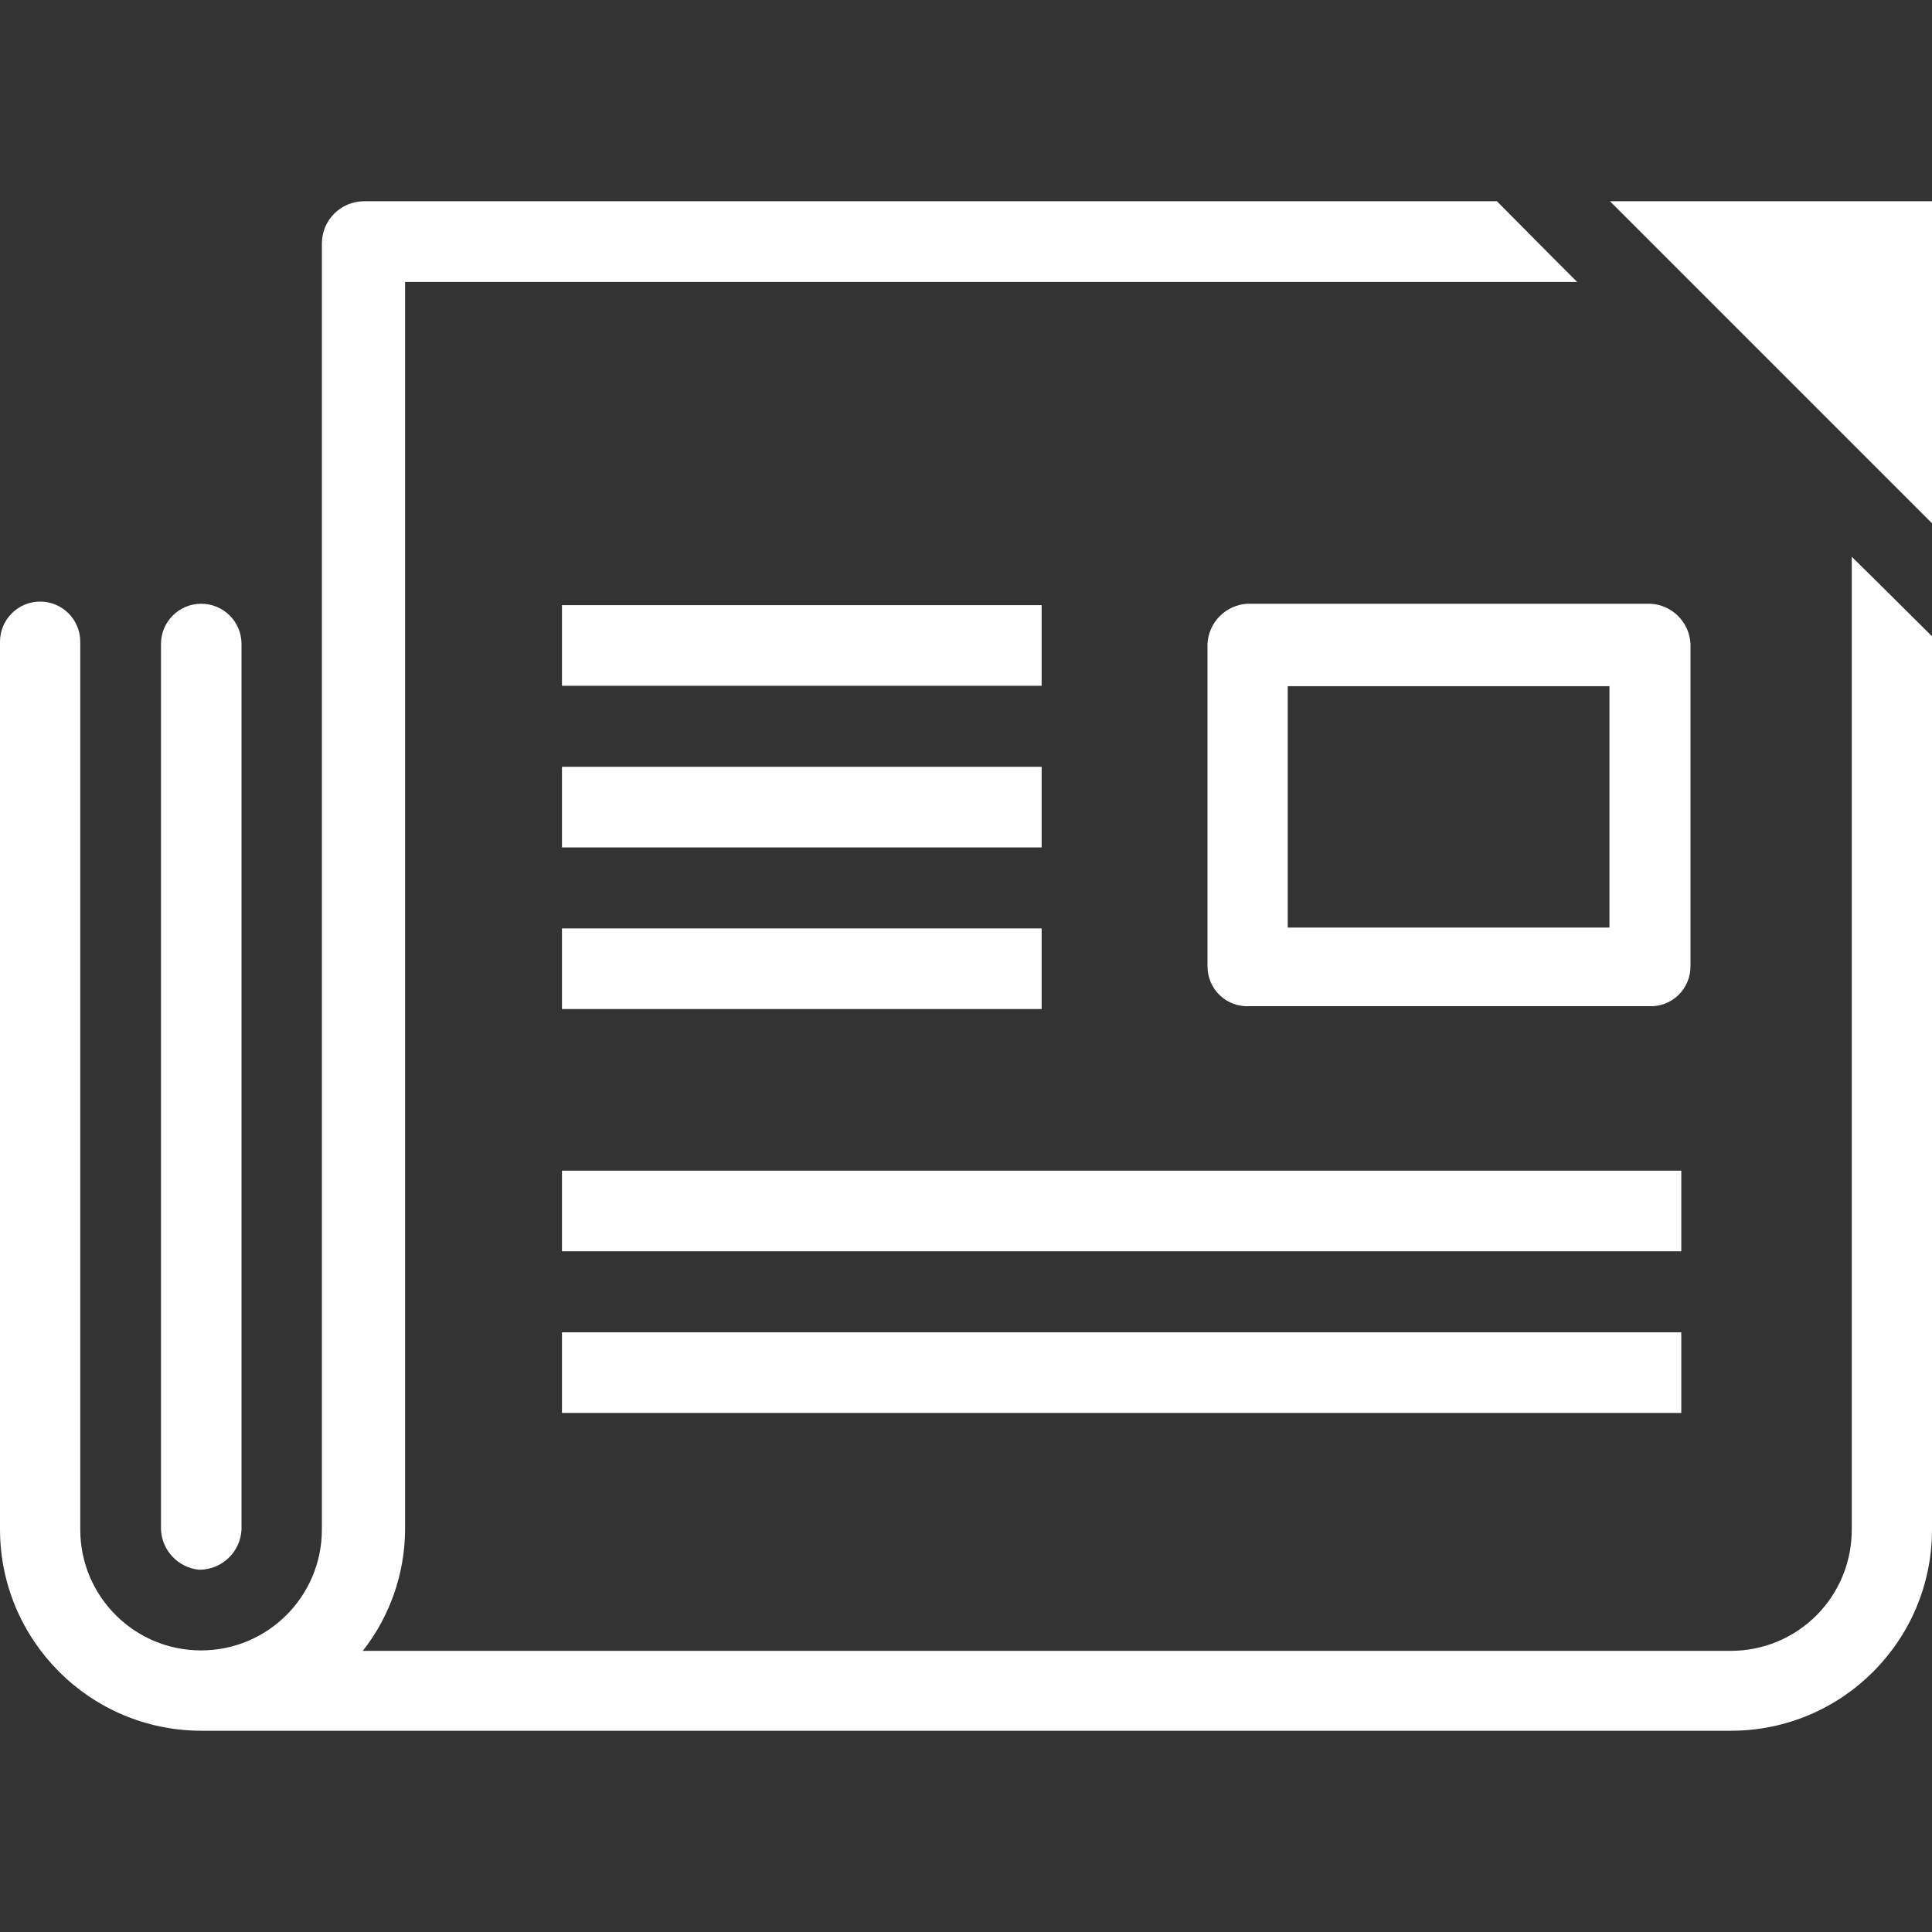
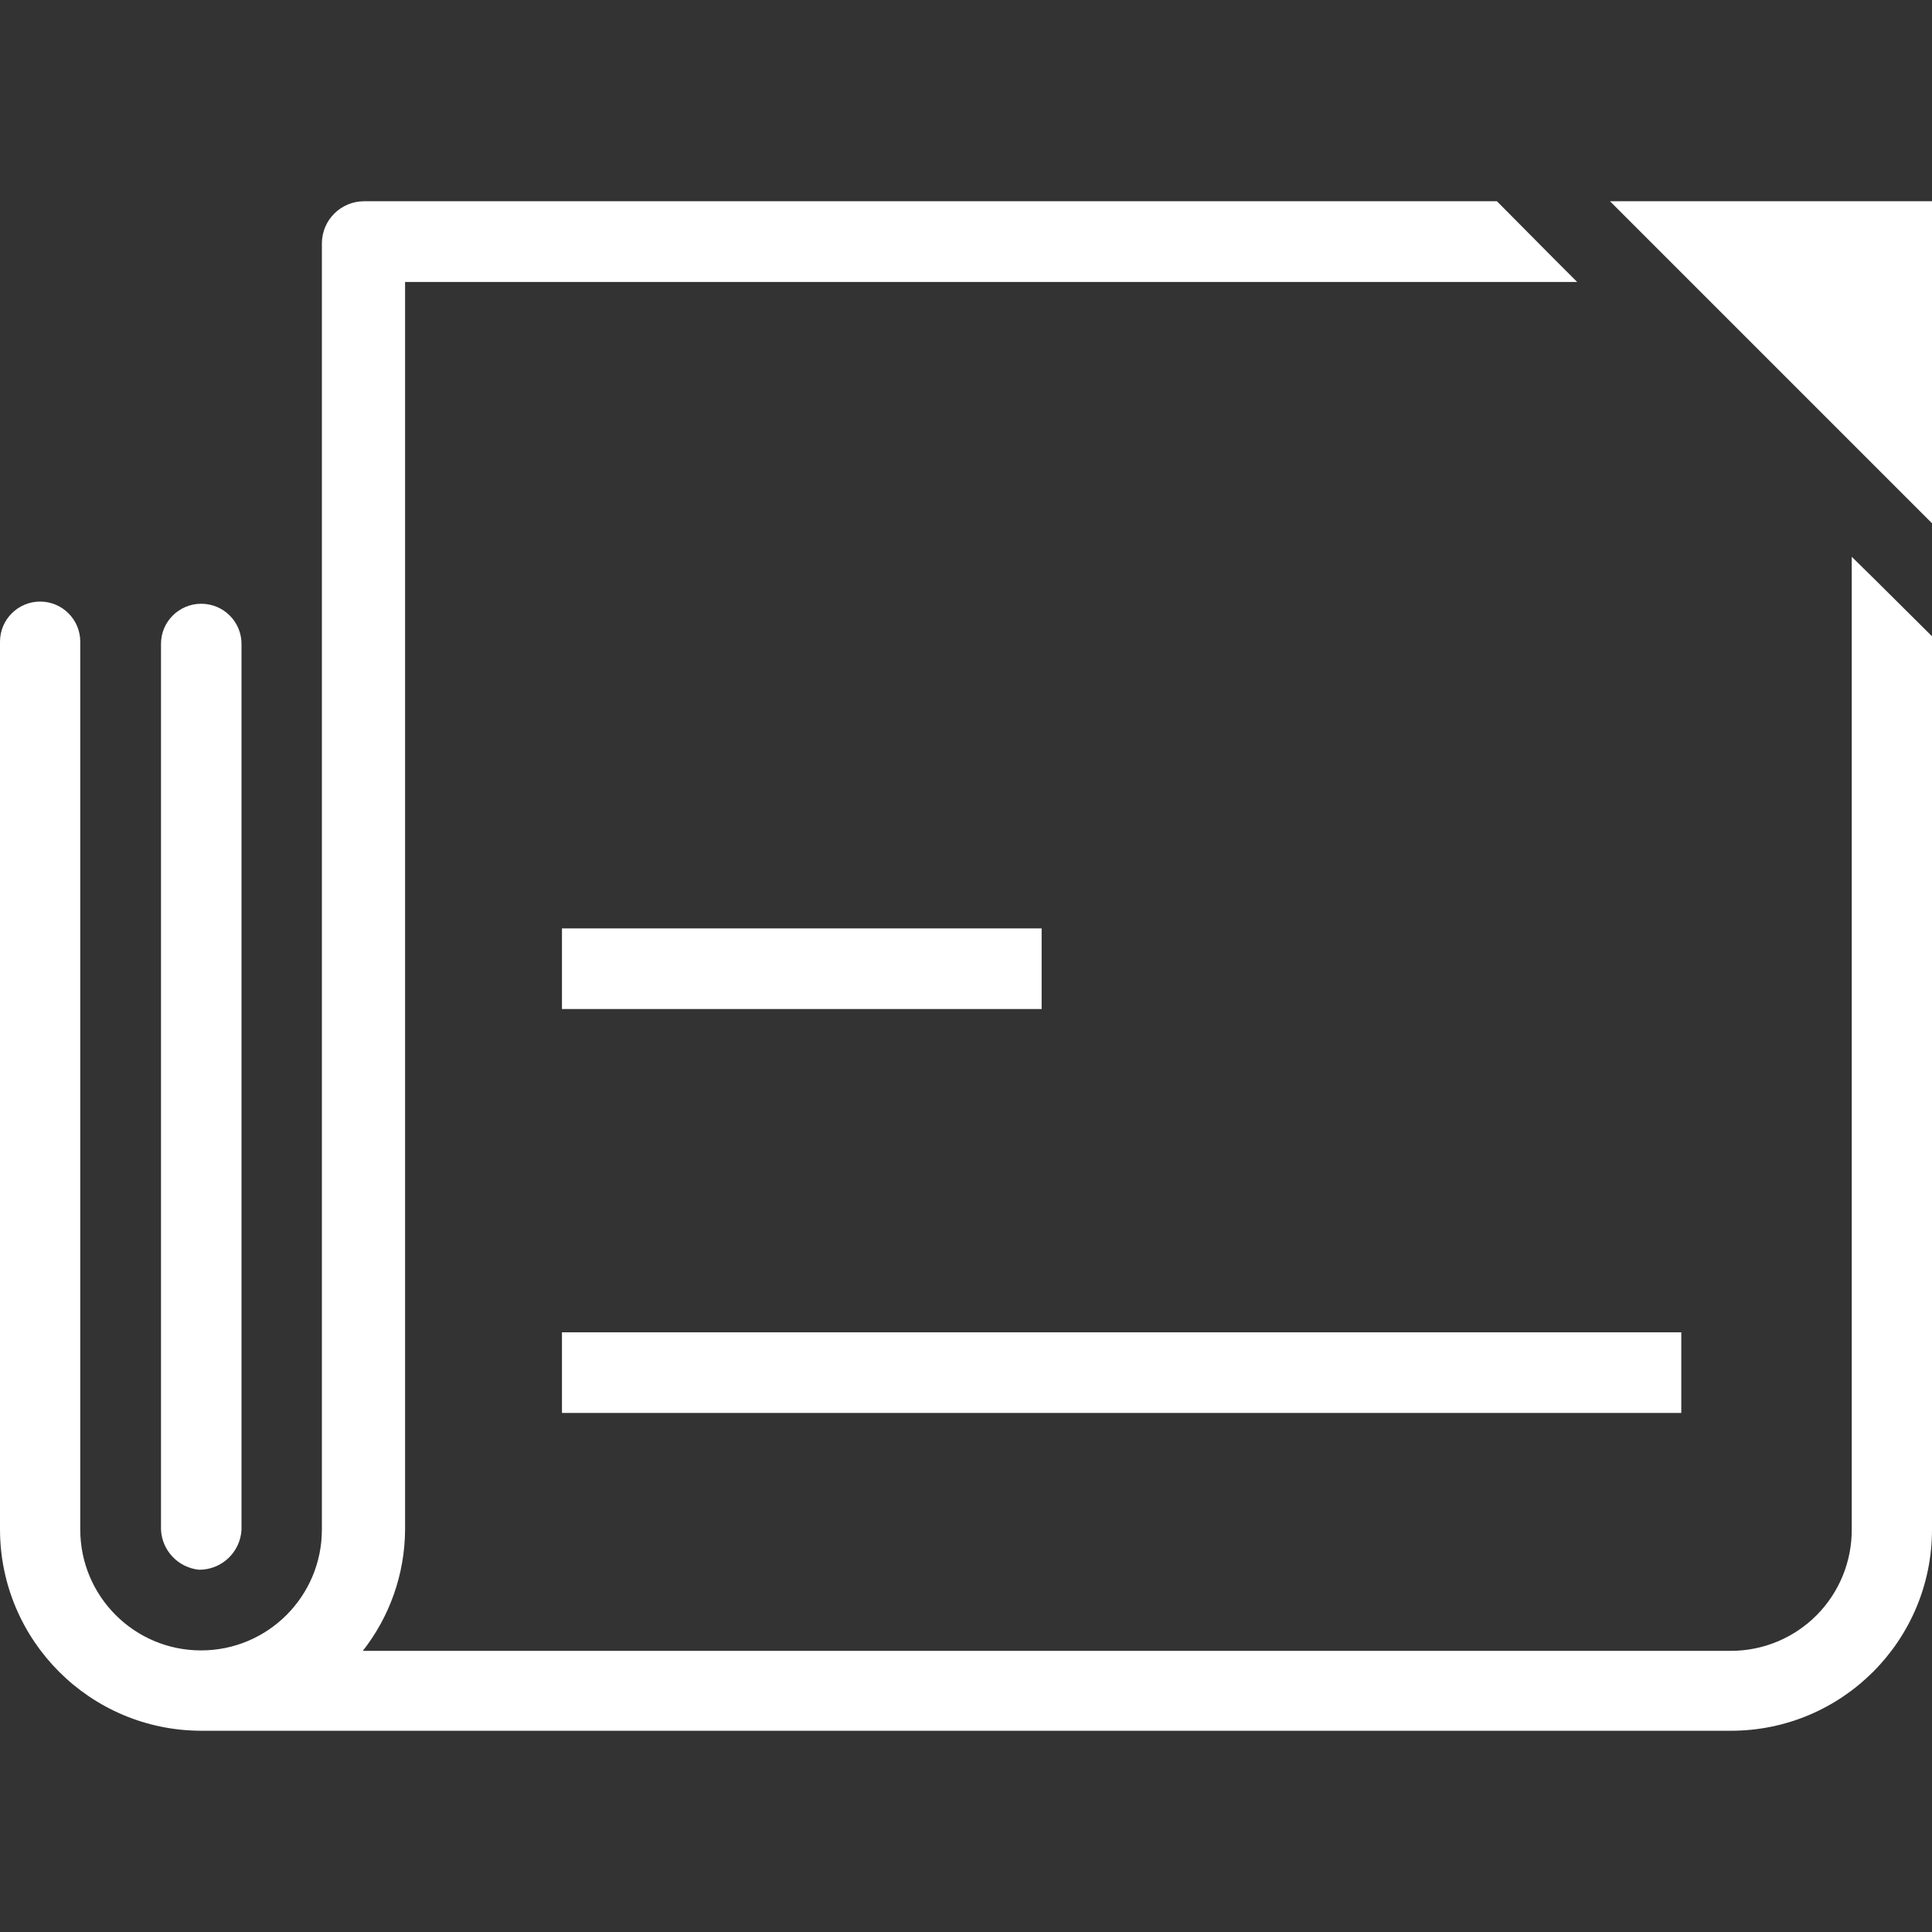
<svg xmlns="http://www.w3.org/2000/svg" width="48px" height="48px" viewBox="0 0 48 48" version="1.1">
  <rect x="0" y="0" width="48" height="48" fill="#333333" stroke="none" />
  <title>Atom/ Icon/ Rich icon/ Corporate / News</title>
  <desc>Created with Sketch.</desc>
  <g id="Atom/-Icon/-Rich-icon/-Corporate-/-News" stroke="none" stroke-width="1" fill="none" fill-rule="evenodd">
    <g id="CORP_News">
      <rect id="Rectangle" x="0" y="0" width="48" height="48" />
      <g id="Group" transform="translate(0, 5)" fill-rule="nonzero">
        <polygon id="Path" fill="#FFFFFF" points="48 -5.46229728e-14 40 -5.46229728e-14 48 8" />
-         <path d="M30,10.998 L30,19 C29.997,19.275 30.108,19.539 30.307,19.729 C30.506,19.918 30.775,20.016 31.049,19.998 L40.951,19.998 C41.225,20.016 41.494,19.918 41.693,19.729 C41.892,19.539 42.003,19.275 42,19 L42,10.998 C41.974,10.458 41.542,10.026 41.003,10 L30.997,10 C30.458,10.026 30.026,10.458 30,10.998 Z M31.993,12.048 L39.986,12.048 L39.986,18.045 L31.993,18.045 L31.993,12.048 Z" id="Shape" fill="#FFFFFF" />
-         <rect id="Rectangle" fill="#FFFFFF" x="13.962" y="10.035" width="11.917" height="2.003" />
-         <rect id="Rectangle" fill="#FFFFFF" x="13.962" y="14.051" width="11.917" height="2.003" />
        <rect id="Rectangle" fill="#FFFFFF" x="13.962" y="18.066" width="11.917" height="2.003" />
-         <rect id="Rectangle" fill="#FFFFFF" x="13.962" y="24.085" width="27.809" height="2.003" />
        <rect id="Rectangle" fill="#FFFFFF" x="13.962" y="28.101" width="27.809" height="2.003" />
        <path d="M46.594,9.411 L46.006,8.833 L46.006,32.99 C46.012,33.79 45.698,34.56 45.135,35.128 C44.571,35.696 43.804,36.015 43.005,36.015 L9.014,36.015 C9.685,35.161 10.054,34.108 10.064,33.022 L10.064,2.006 L39.185,2.006 L38.597,1.418 L37.191,-7.81597009e-14 L9.046,-7.81597009e-14 C8.466,-7.81597009e-14 7.997,0.47 7.997,1.05 L7.997,33.001 C7.997,34.66 6.653,36.004 4.995,36.004 C3.338,36.004 1.994,34.66 1.994,33.001 L1.994,10.944 C1.994,10.393 1.548,9.946 0.997,9.946 C0.446,9.946 -1.03028697e-13,10.393 -1.03028697e-13,10.944 L-1.03028697e-13,33.001 C0.006,35.759 2.239,37.994 4.995,38 L43.005,38 C45.764,38 48,35.762 48,33.001 L48,10.808 L46.594,9.411 Z" id="Path" fill="#FFFFFF" />
        <path d="M4.947,34 C5.509,34.001 5.972,33.563 6,33.004 L6,10.996 C6,10.446 5.552,10 5,10 C4.448,10 4,10.446 4,10.996 L4,33.004 C4.024,33.524 4.427,33.948 4.947,34 Z" id="Path" fill="#FFFFFF" />
      </g>
    </g>
  </g>
</svg>